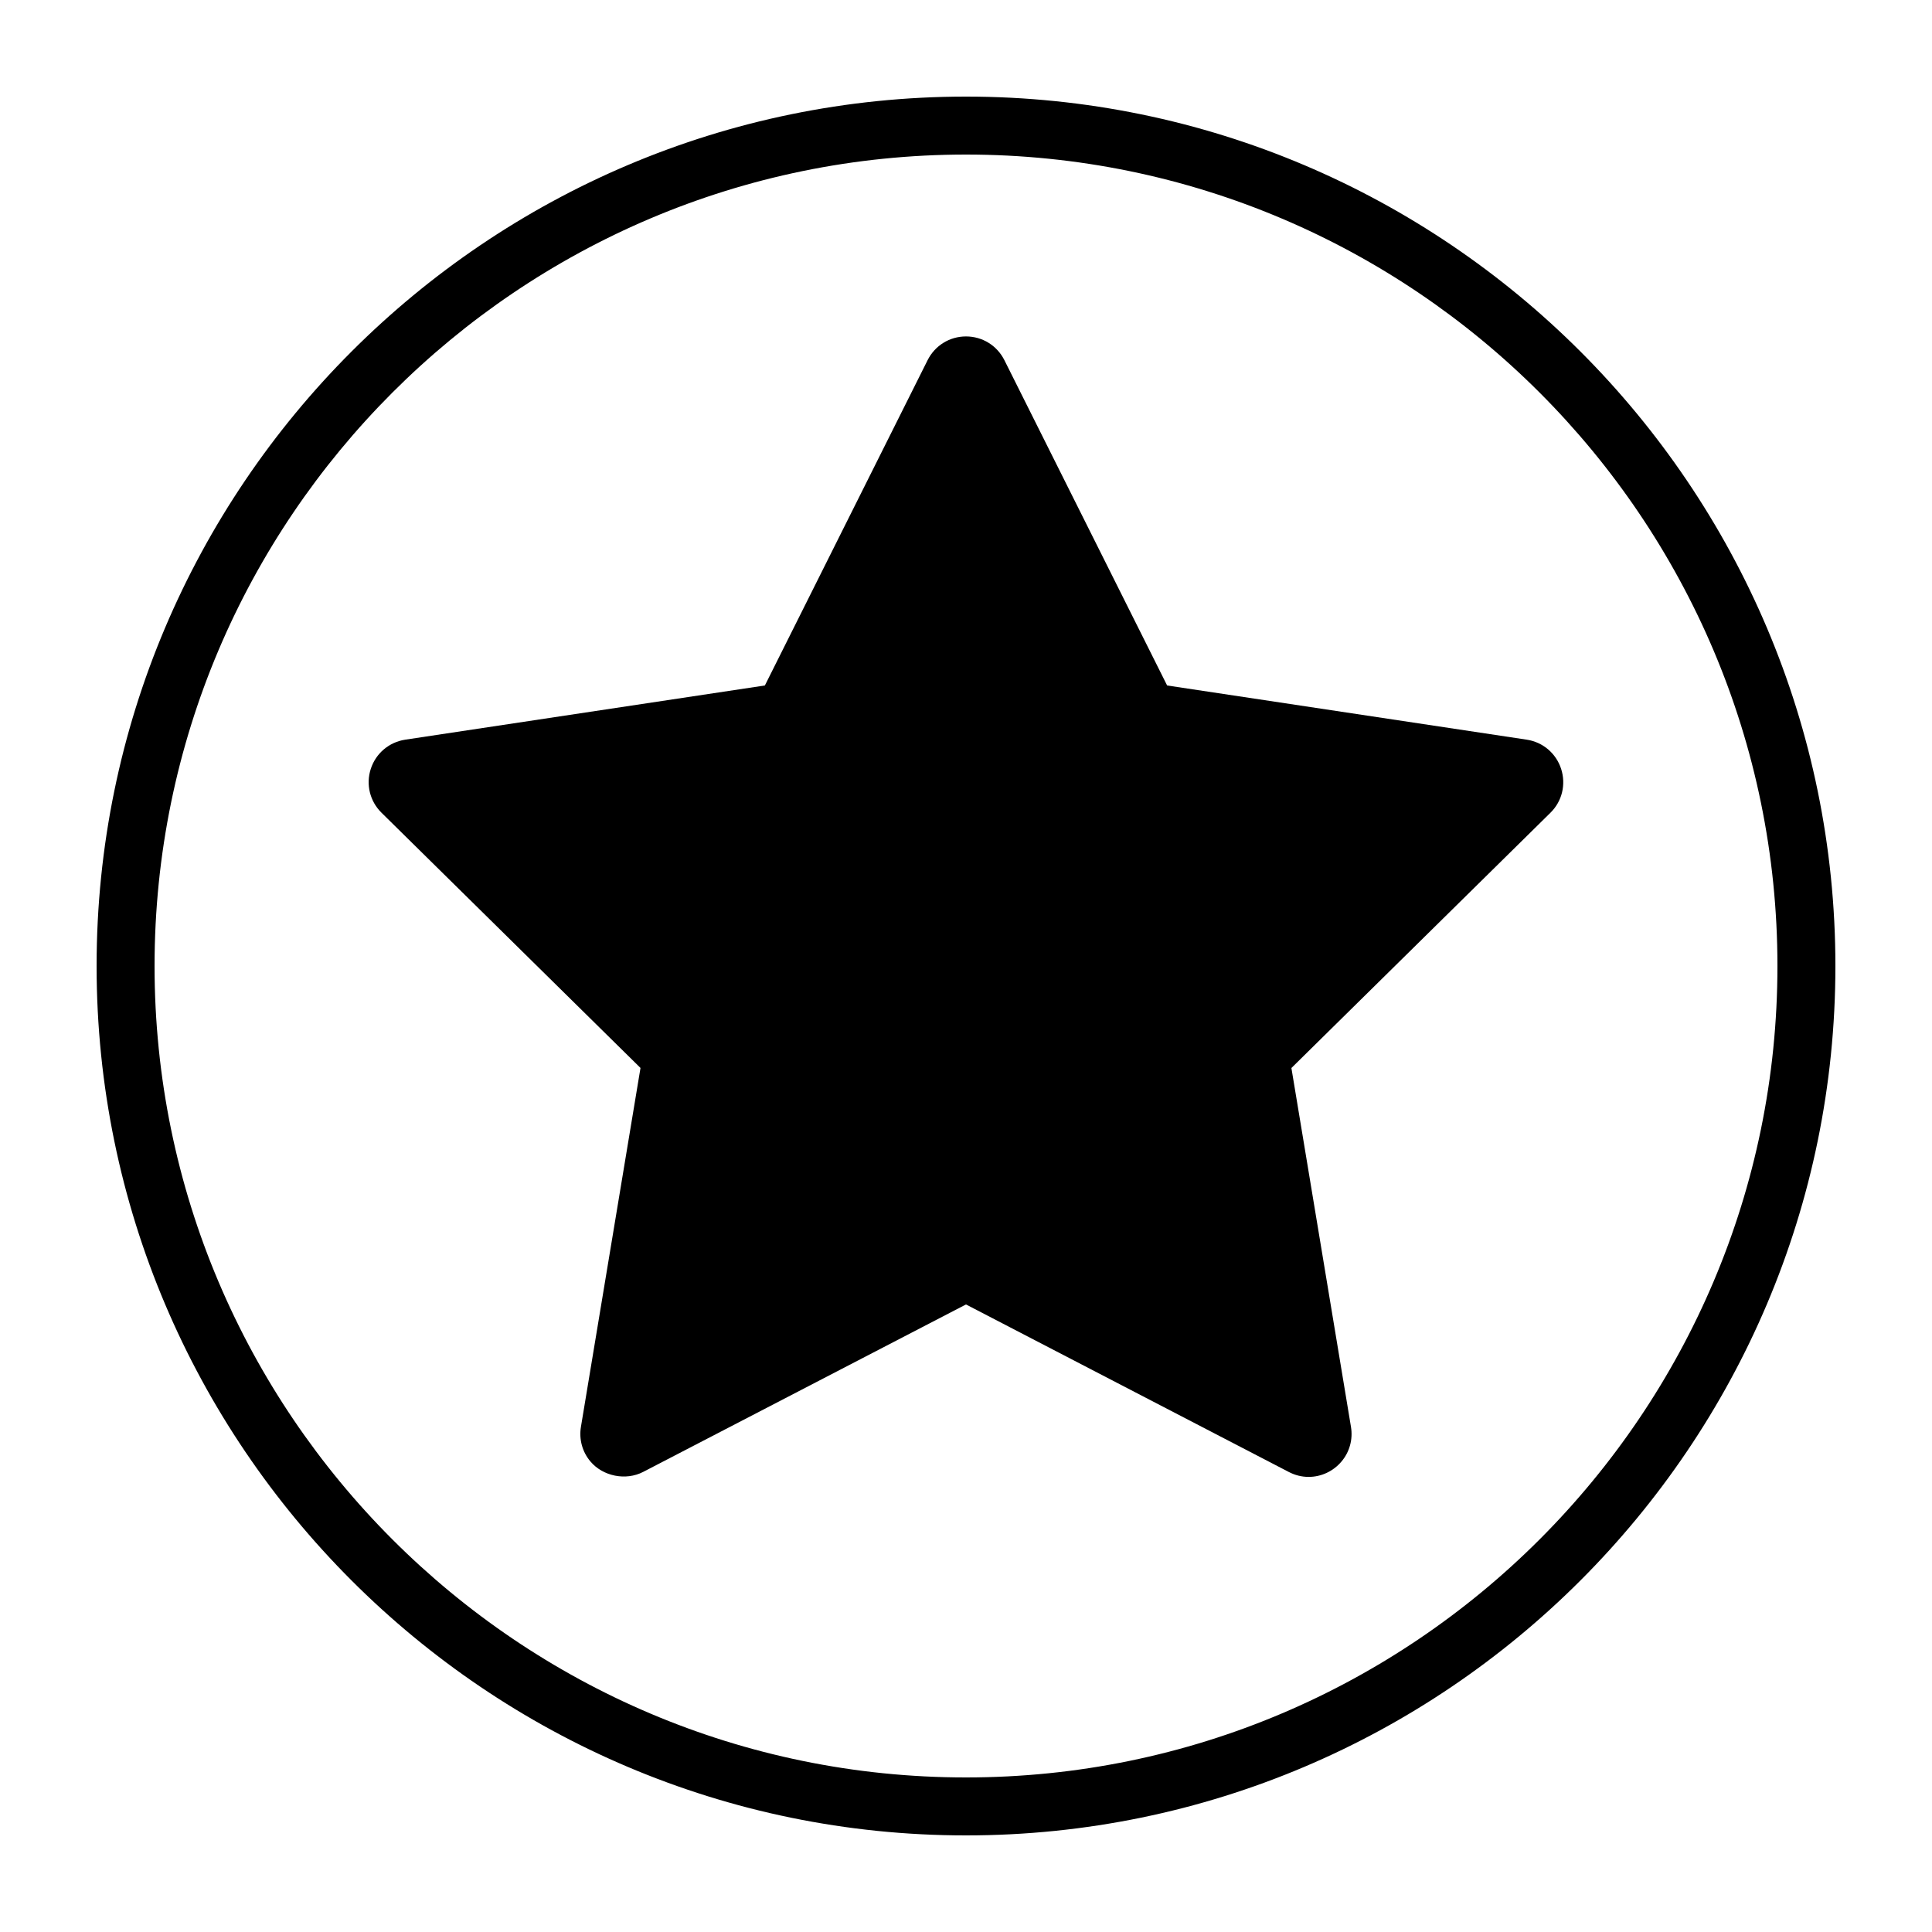
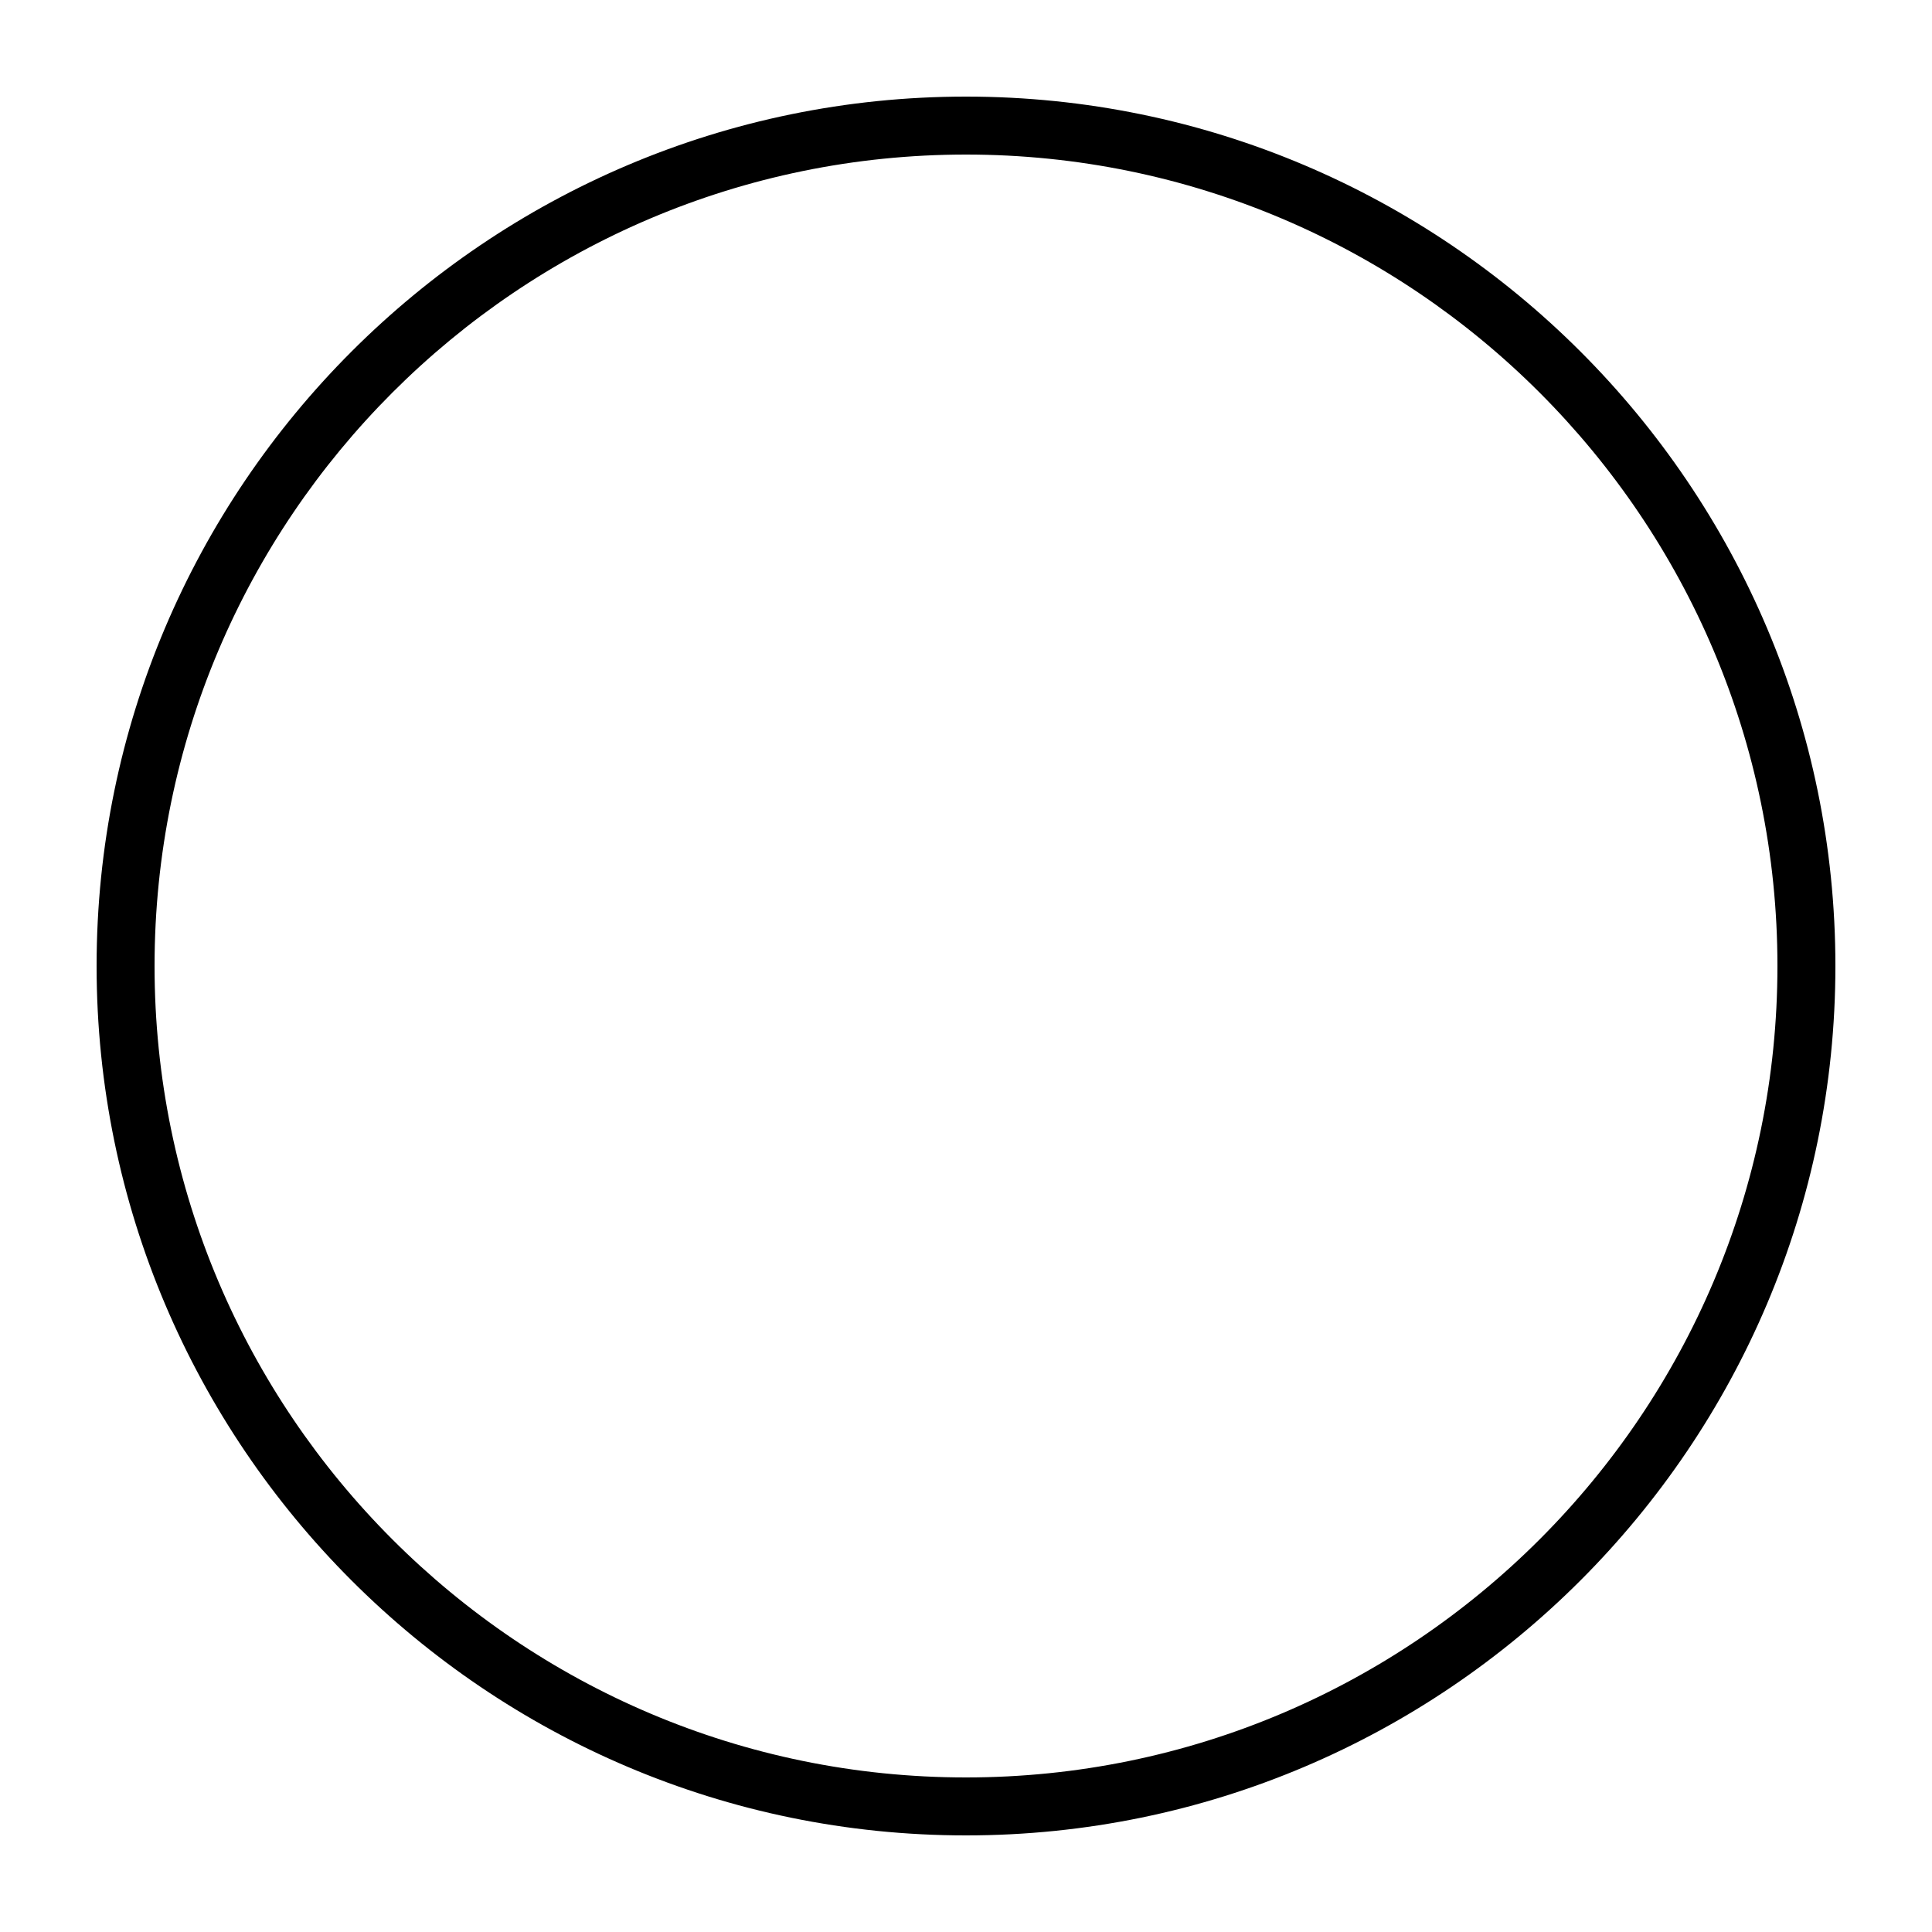
<svg xmlns="http://www.w3.org/2000/svg" width="1200pt" height="1200pt" version="1.1" viewBox="0 0 1200 1200">
  <path d="m600 60c-297.74 0-540 242.26-540 540s242.26 540 540 540 540-242.26 540-540-242.26-540-540-540zm0 1044c-277.92 0-504-226.08-504-504s226.08-504 504-504 504 226.08 504 504-226.08 504-504 504z" />
-   <path d="m724.92 425.76-101.06-202.03c-4.547-9.094-13.688-14.766-23.859-14.766s-19.312 5.672-23.859 14.766l-101.06 202.03-223.36 33.656c-10.078 1.547-18.281 8.484-21.422 18.141-3.141 9.703-0.562 20.109 6.656 27.234l160.87 158.53-36.984 222.84c-1.312 7.781 0.844 15.656 5.906 21.609 7.734 9.188 21.938 12.047 32.719 6.469l200.53-104.02 200.53 104.06c3.891 2.016 8.016 3.047 12.281 3.047 7.828 0 15.281-3.469 20.391-9.516 5.062-5.953 7.219-13.828 5.906-21.609l-36.984-222.84 160.87-158.53c7.266-7.125 9.797-17.578 6.656-27.281-3.141-9.656-11.344-16.641-21.422-18.141z" />
</svg>